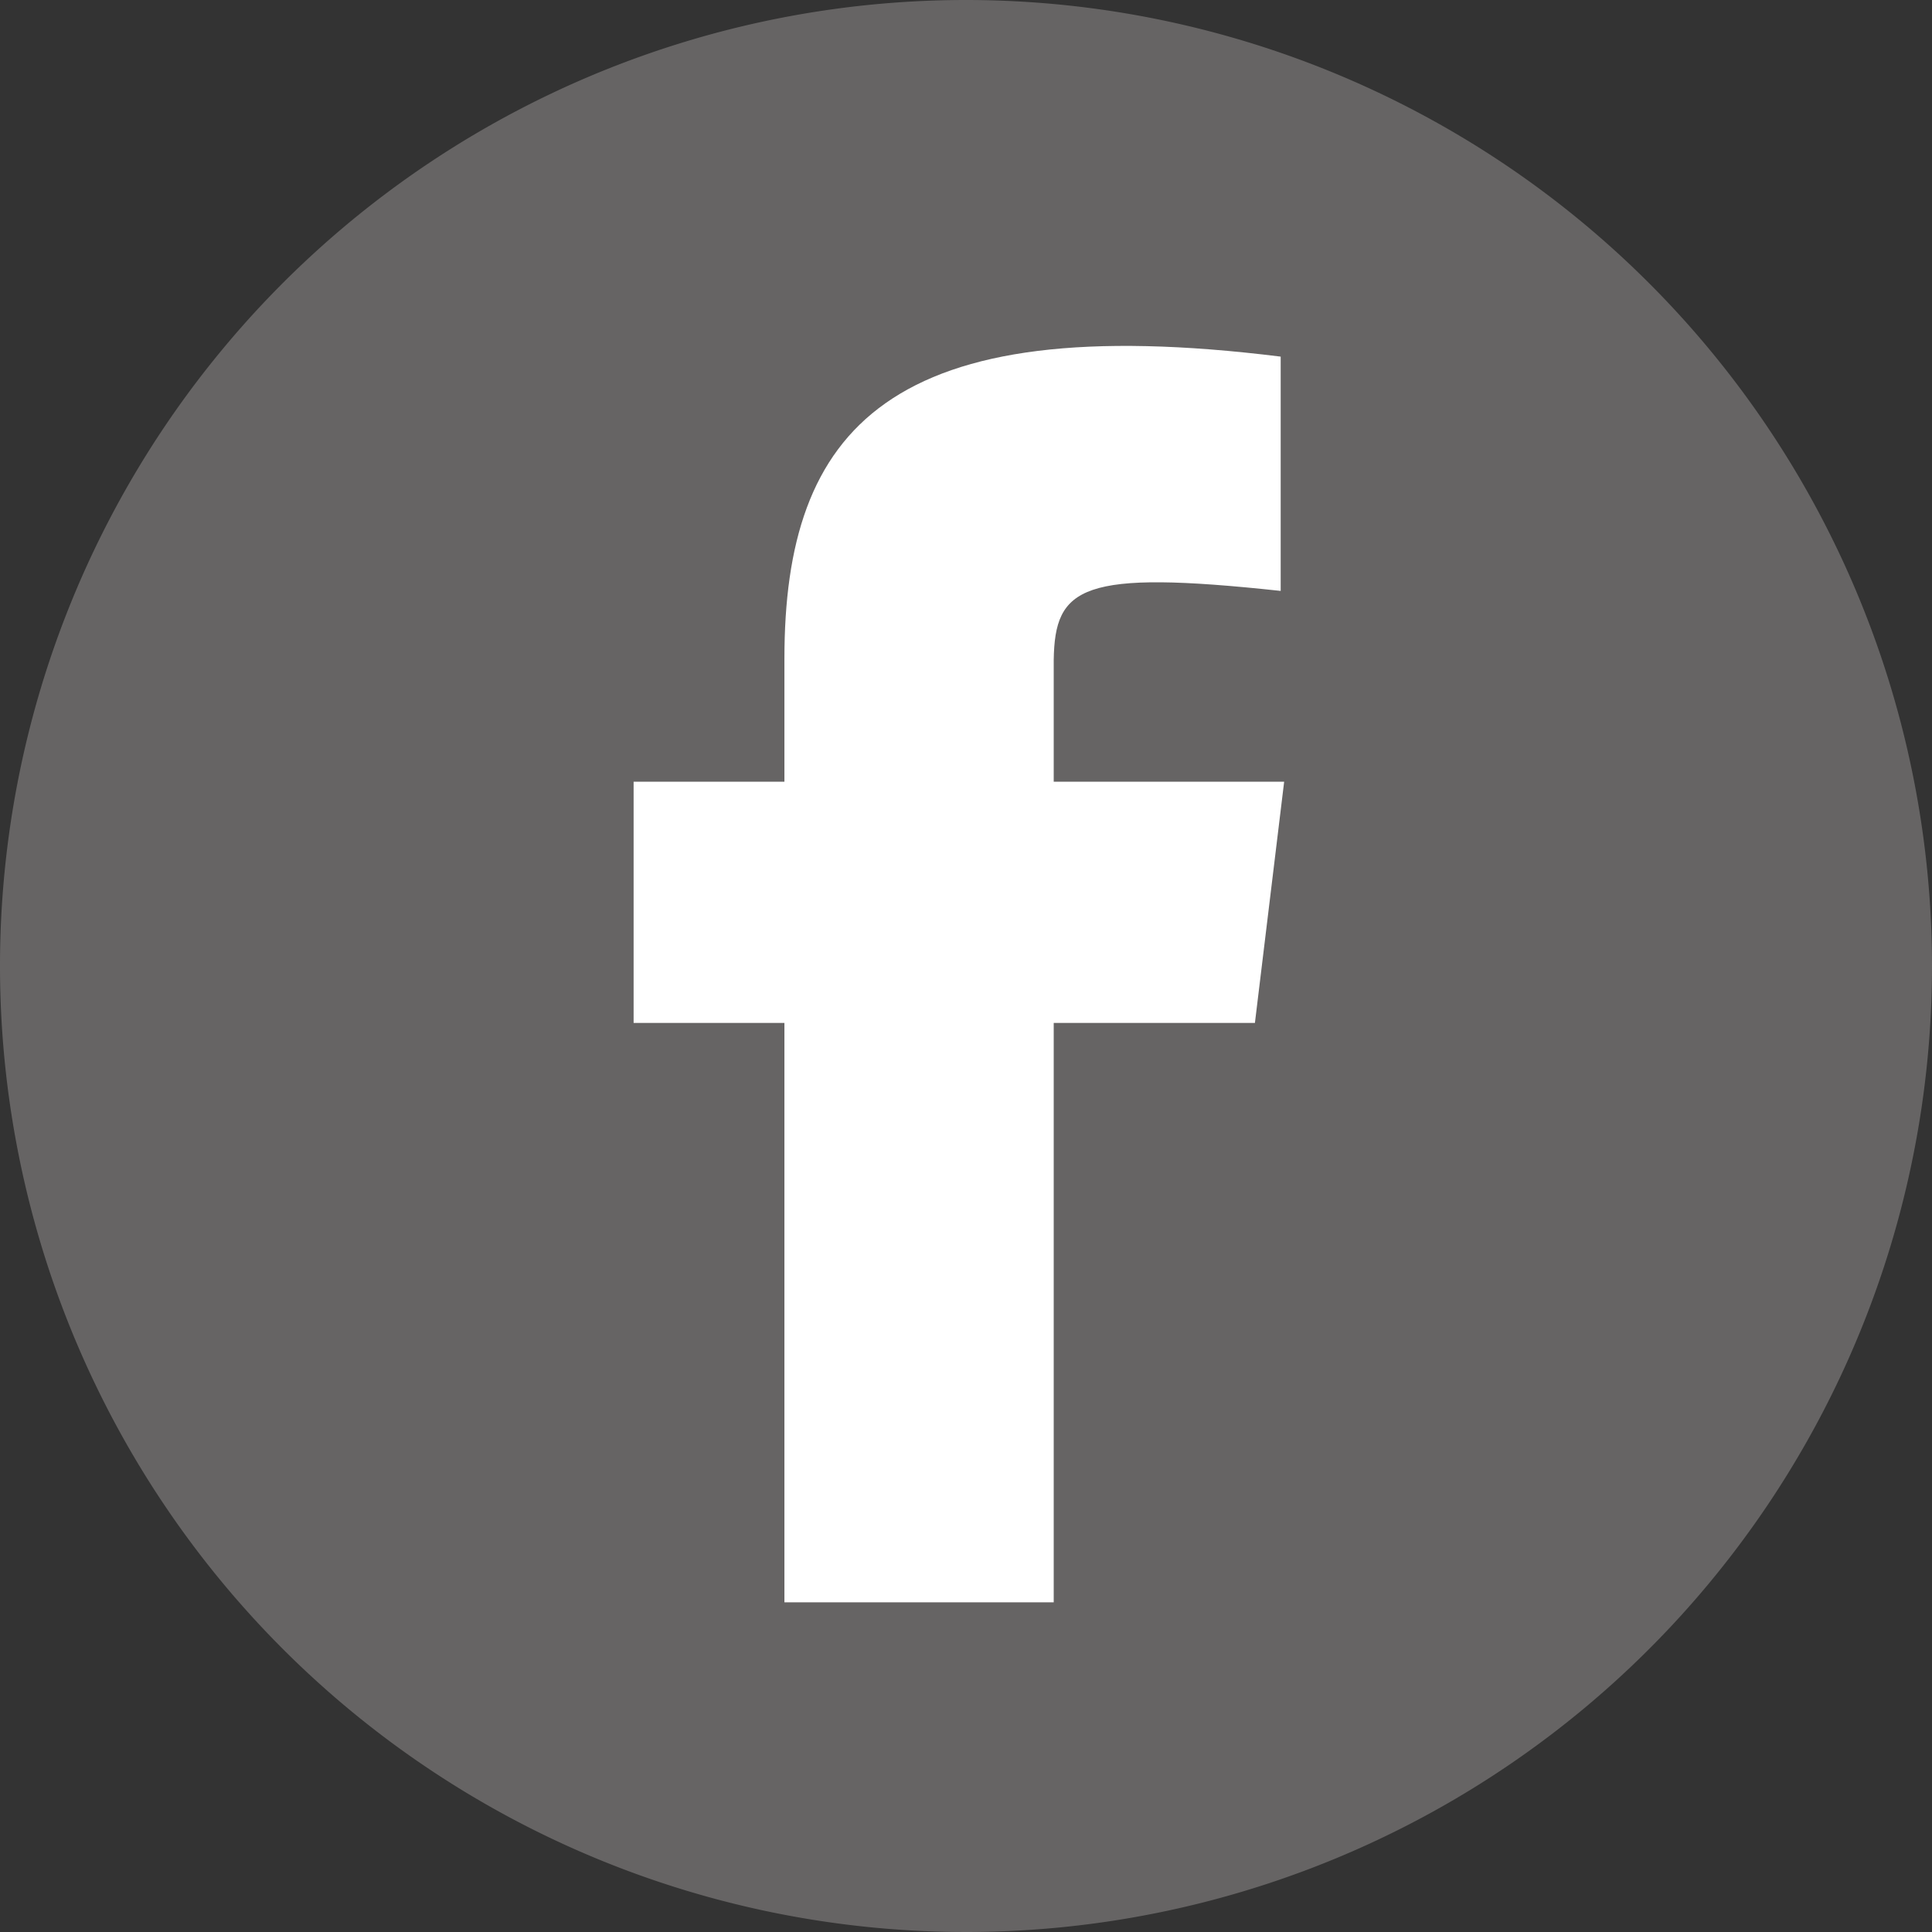
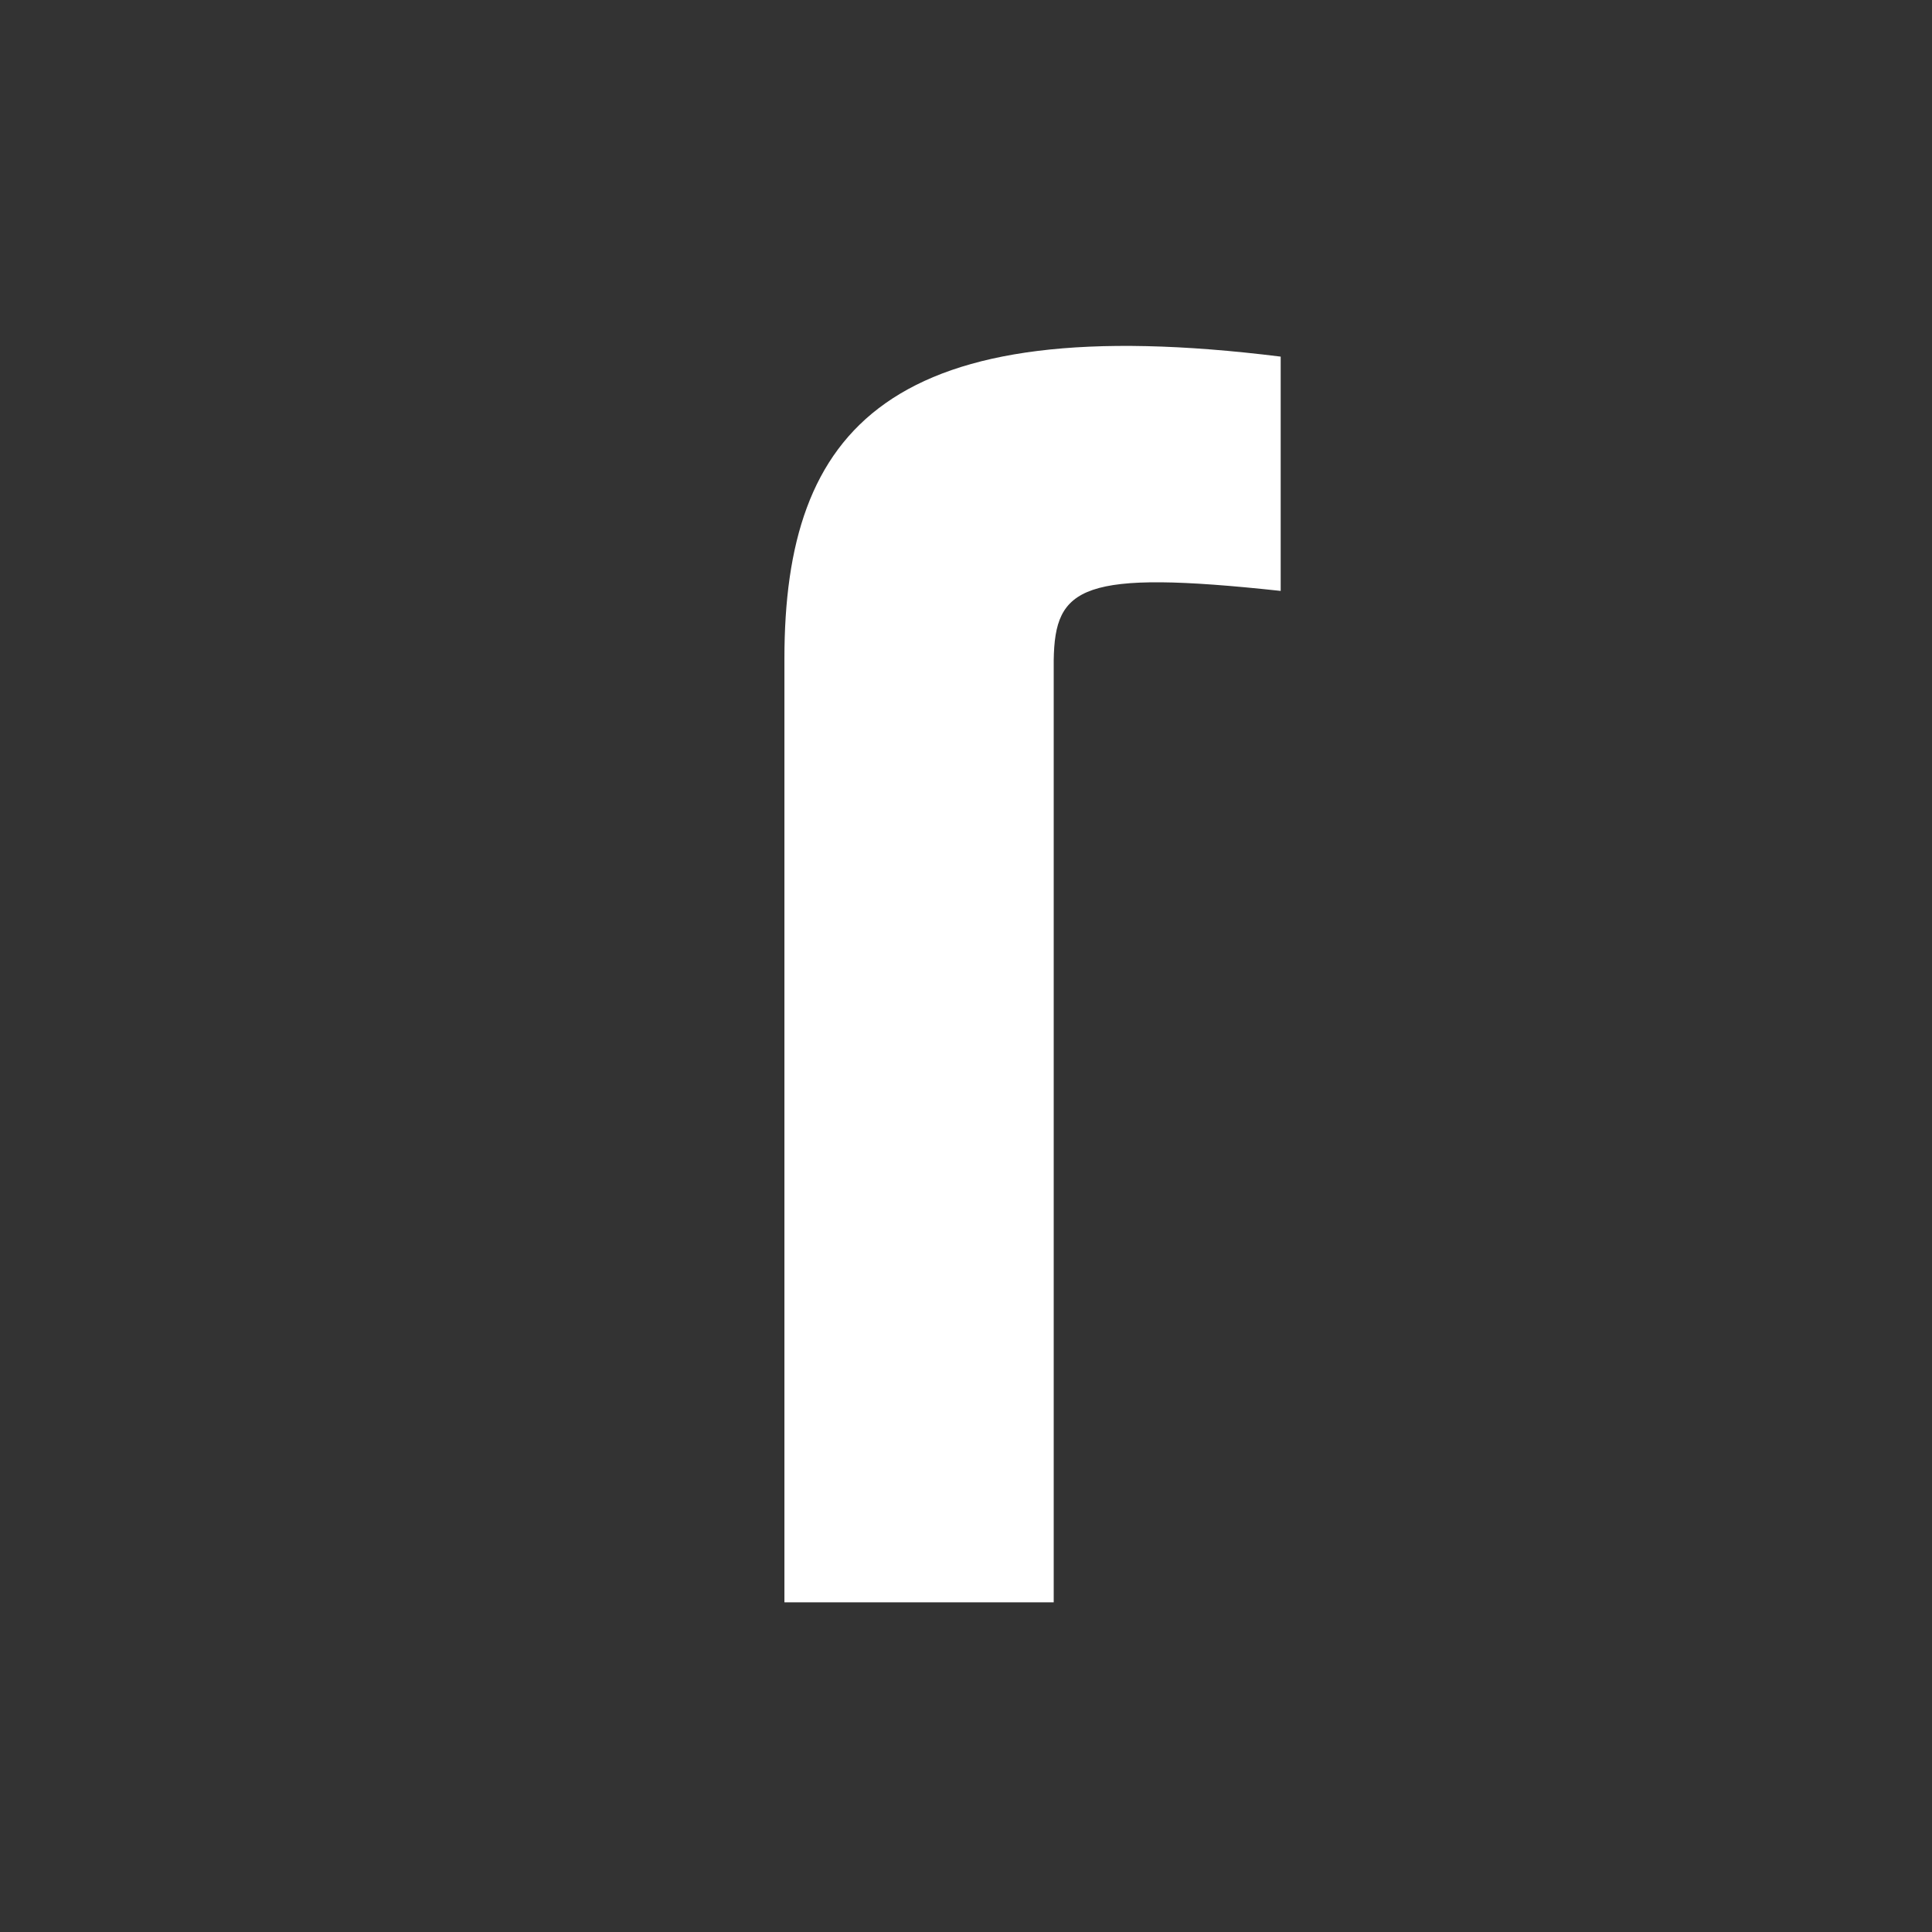
<svg xmlns="http://www.w3.org/2000/svg" width="17.72mm" height="17.72mm" viewBox="0 0 50.22 50.22">
  <rect x="0" y="0" width="50.22" height="50.22" fill="#333333" stroke="none" />
  <defs>
    <style>.cls-1{fill:#666464;}.cls-2{fill:#fff;}</style>
  </defs>
  <g id="レイヤー_2" data-name="レイヤー 2">
    <g id="Link">
-       <path class="cls-1" d="M50.22,25.1A25.11,25.11,0,1,1,25.11,0,25.12,25.12,0,0,1,50.22,25.1Z" />
-       <polygon class="cls-2" points="32.62 26.59 16.47 26.59 16.47 20.32 33.38 20.32 32.62 26.59" />
      <path class="cls-2" d="M33.29,15.36V9.27C23.1,8,20.39,11.15,20.39,17.12V41.65h7V17.16C27.42,15.25,28.1,14.8,33.29,15.36Z" />
    </g>
  </g>
</svg>